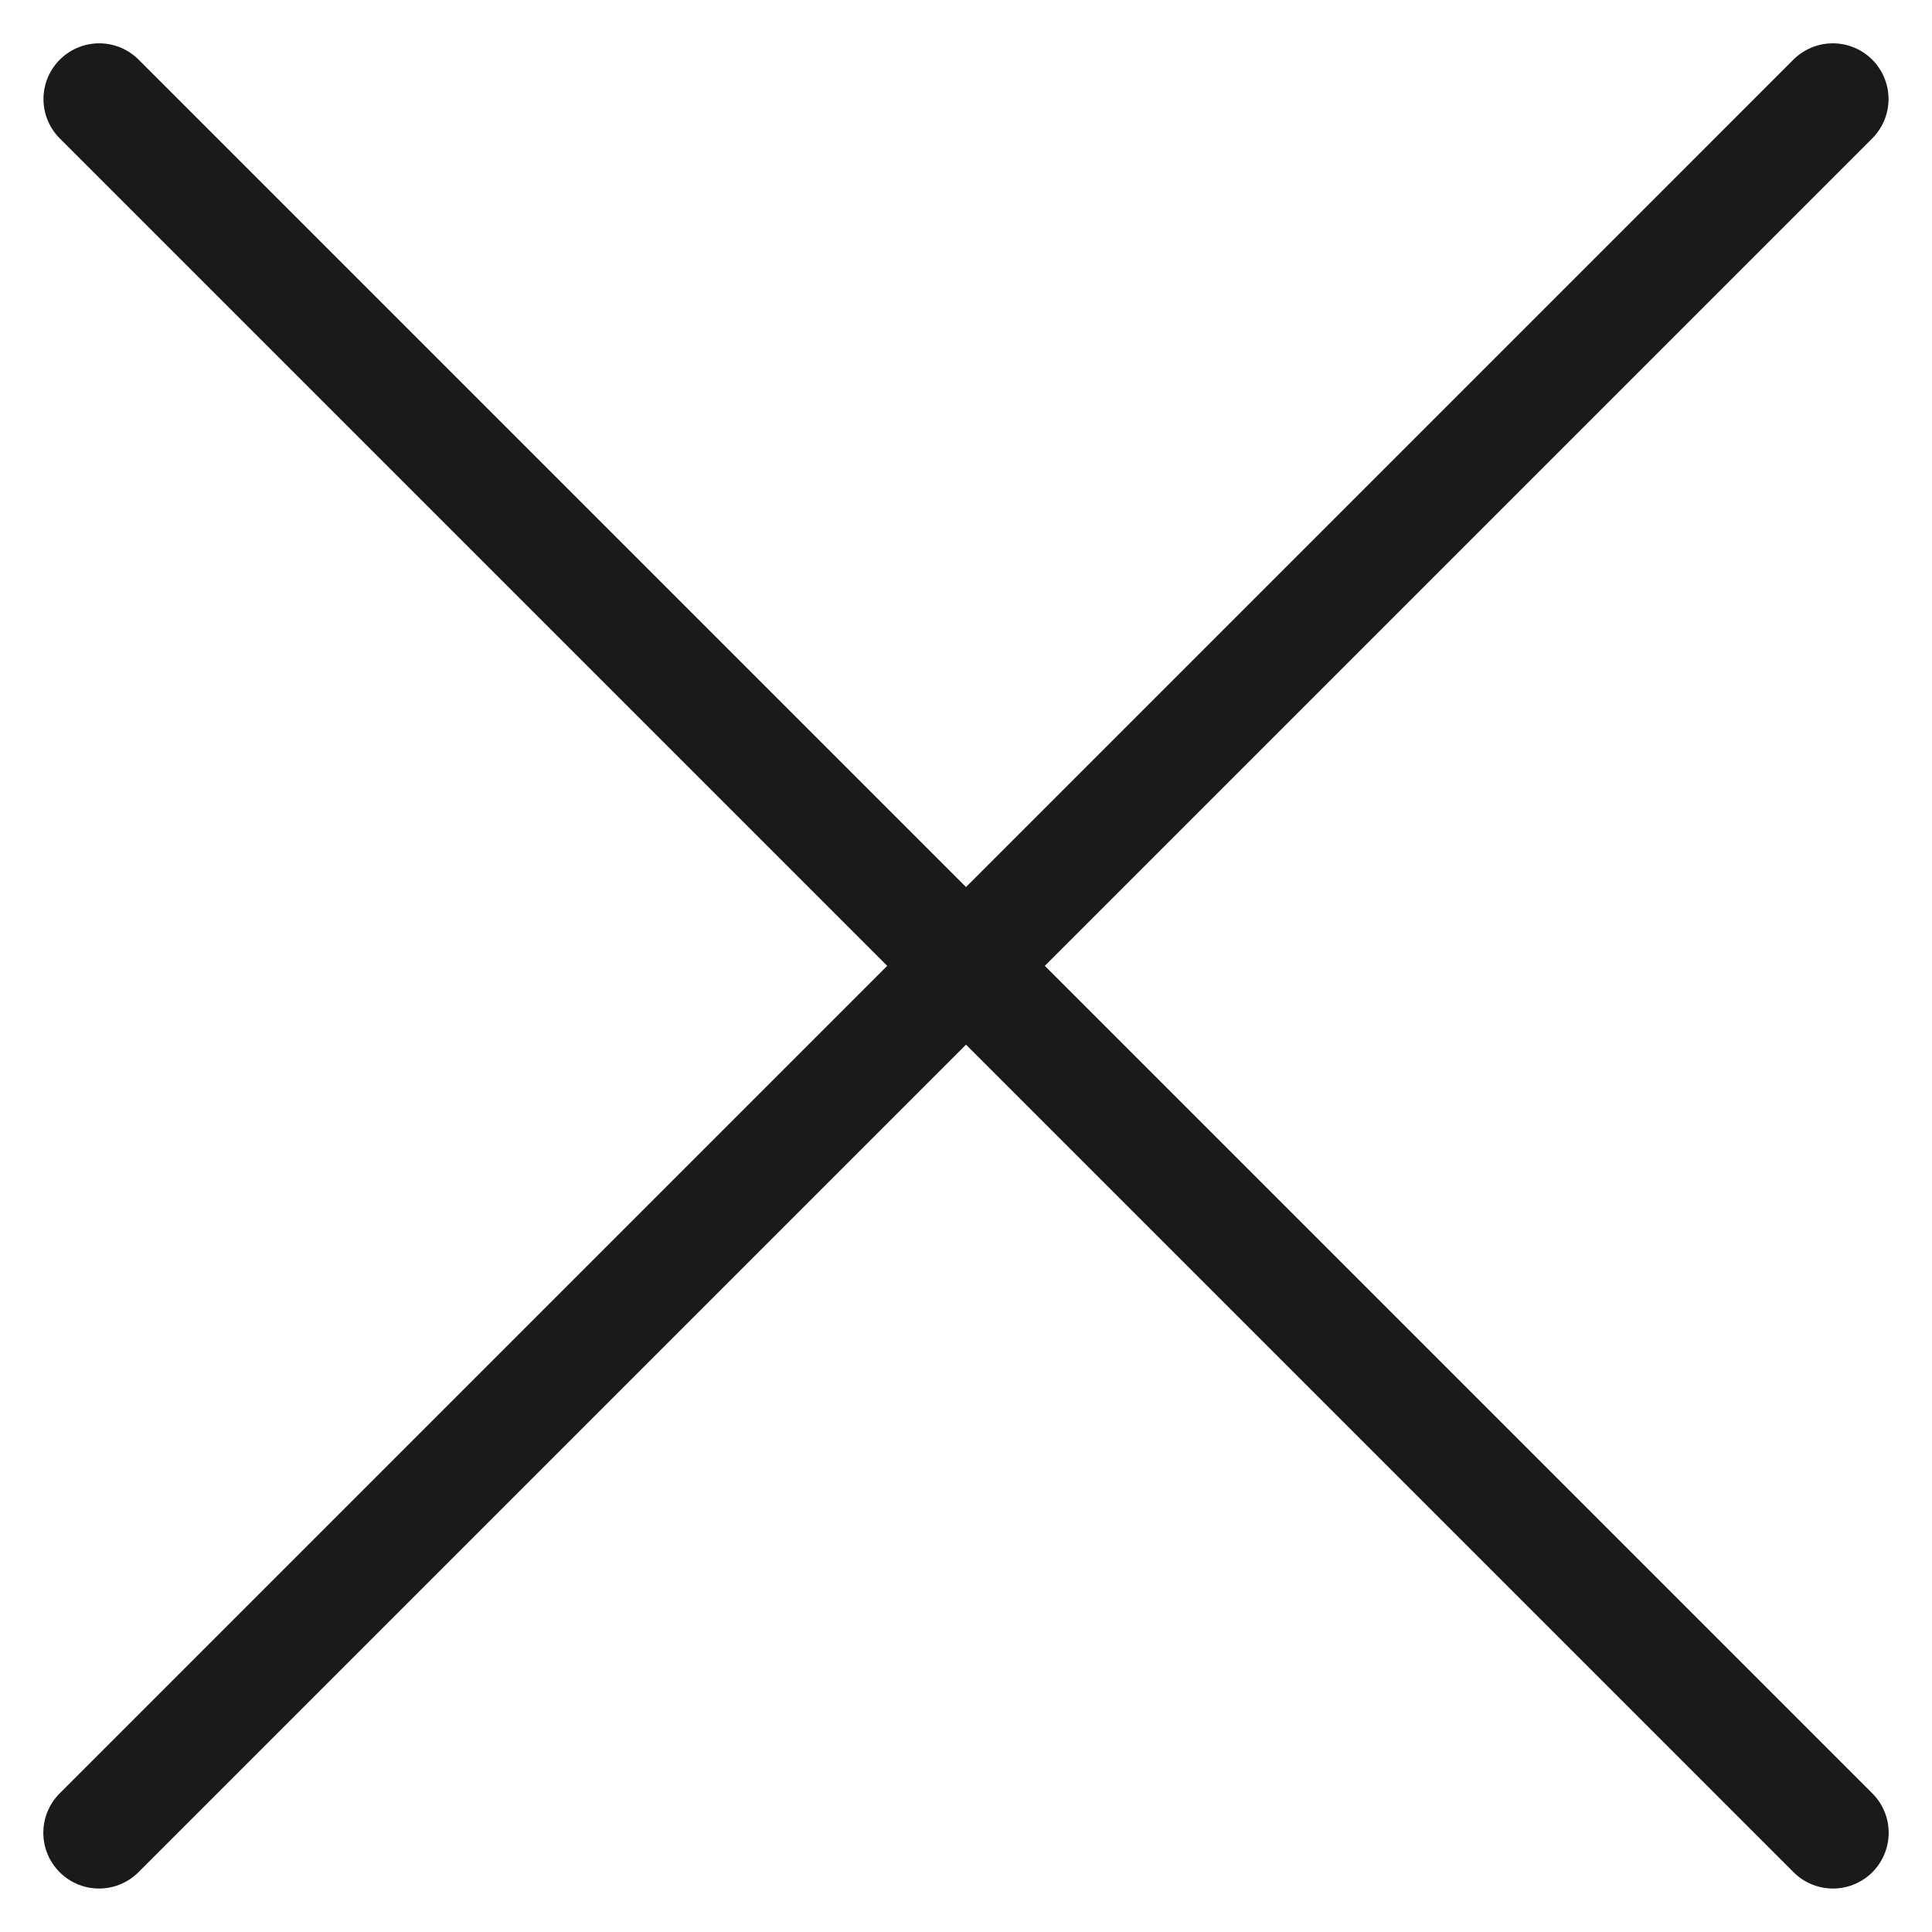
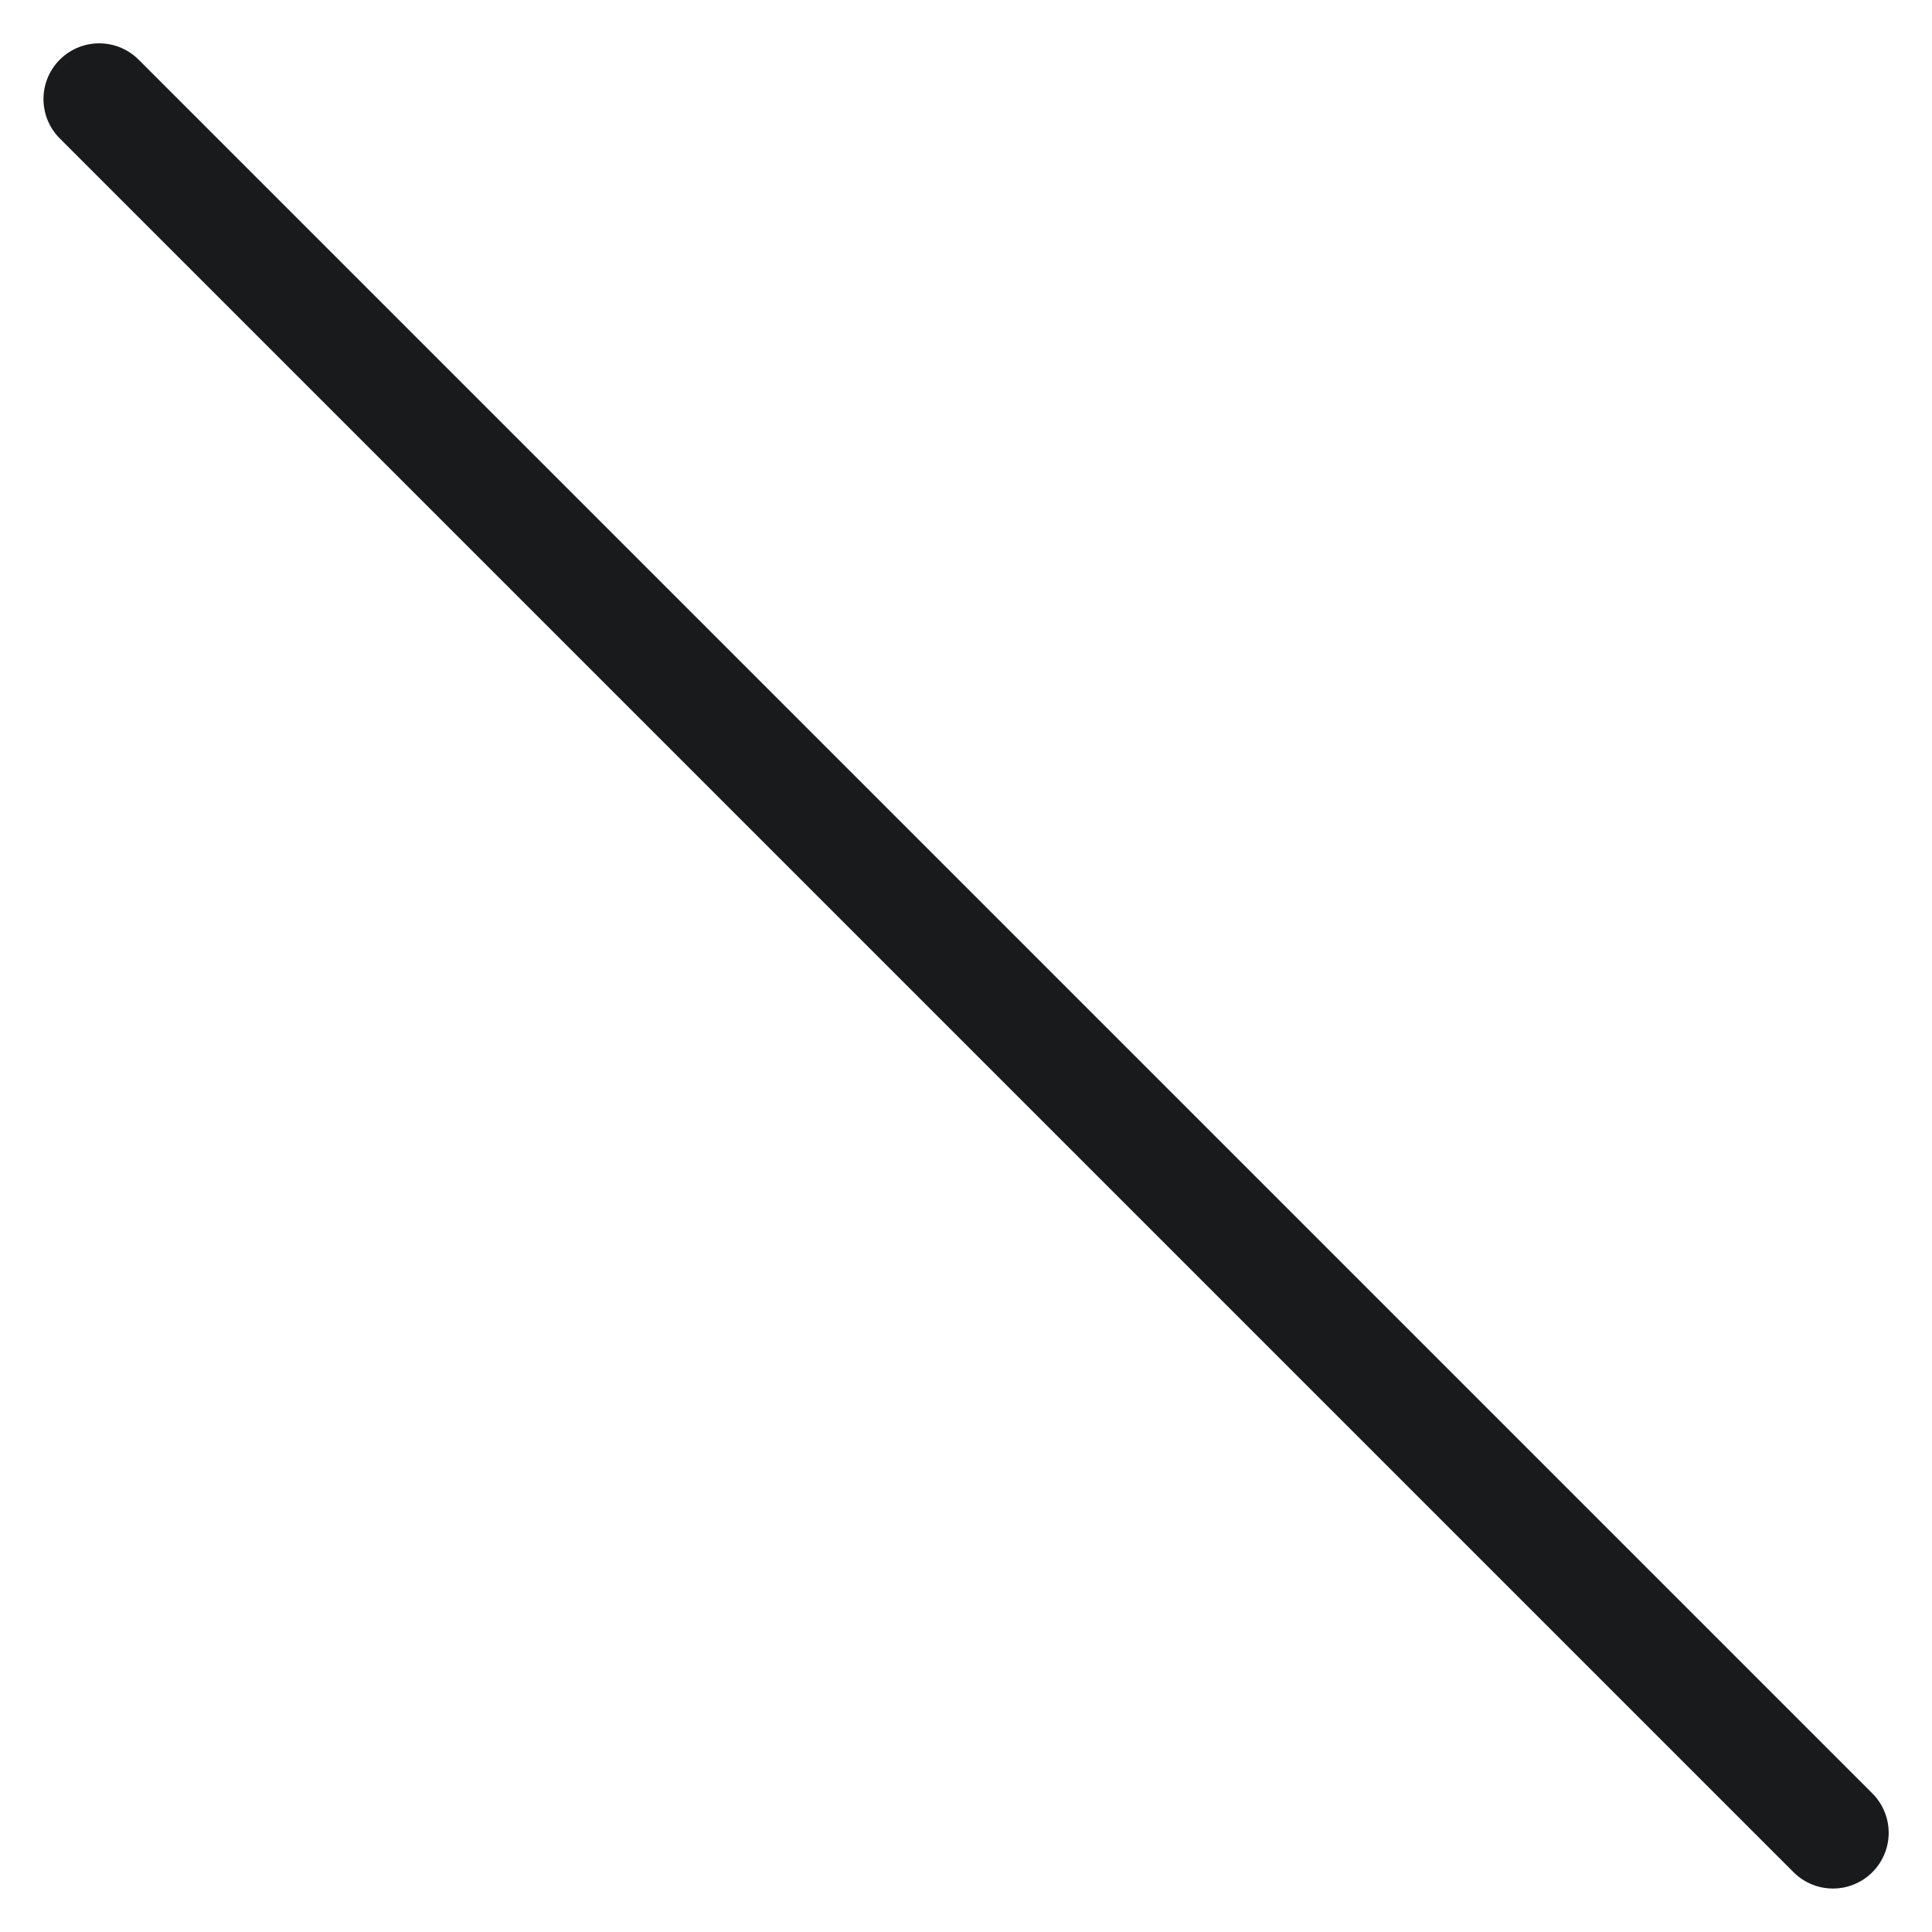
<svg xmlns="http://www.w3.org/2000/svg" width="26" height="26" viewBox="0 0 26 26" fill="none">
  <path d="M1.335 1.333L24.667 24.665" stroke="#181A1C" stroke-width="1.5" stroke-linecap="round" stroke-linejoin="round" />
-   <path d="M1.333 24.665L24.665 1.333" stroke="#181A1C" stroke-width="1.5" stroke-linecap="round" stroke-linejoin="round" />
</svg>